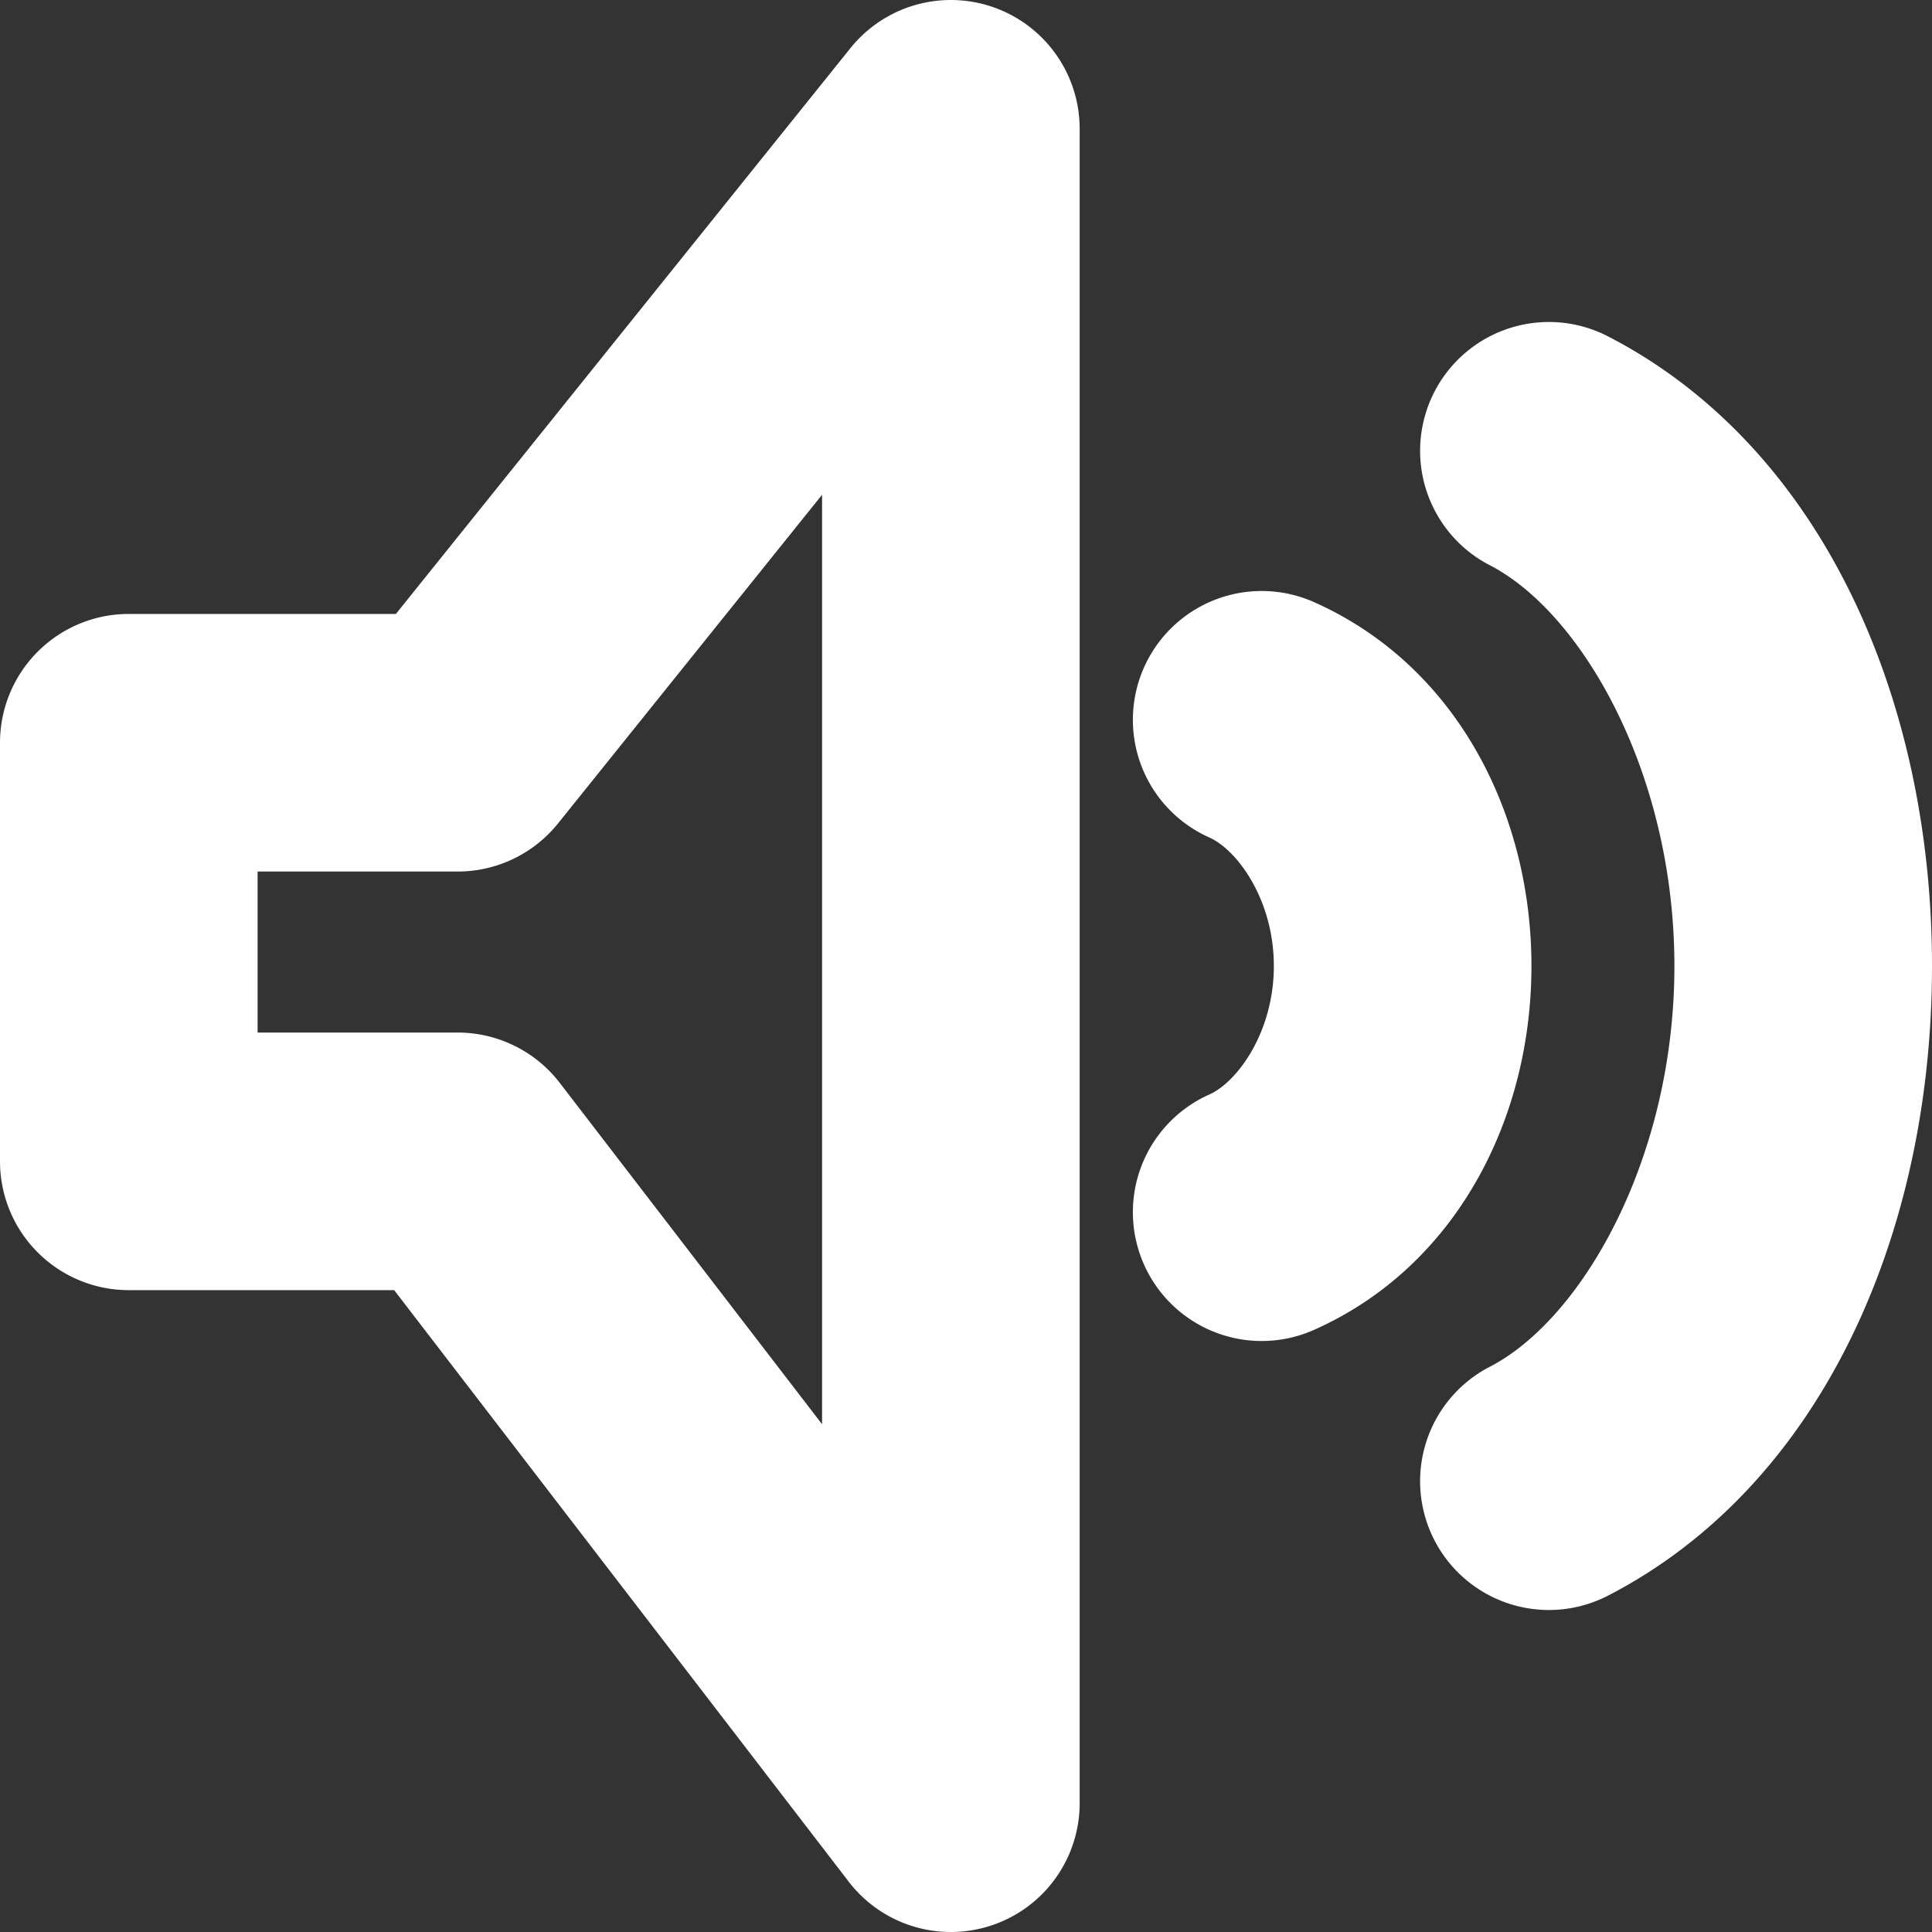
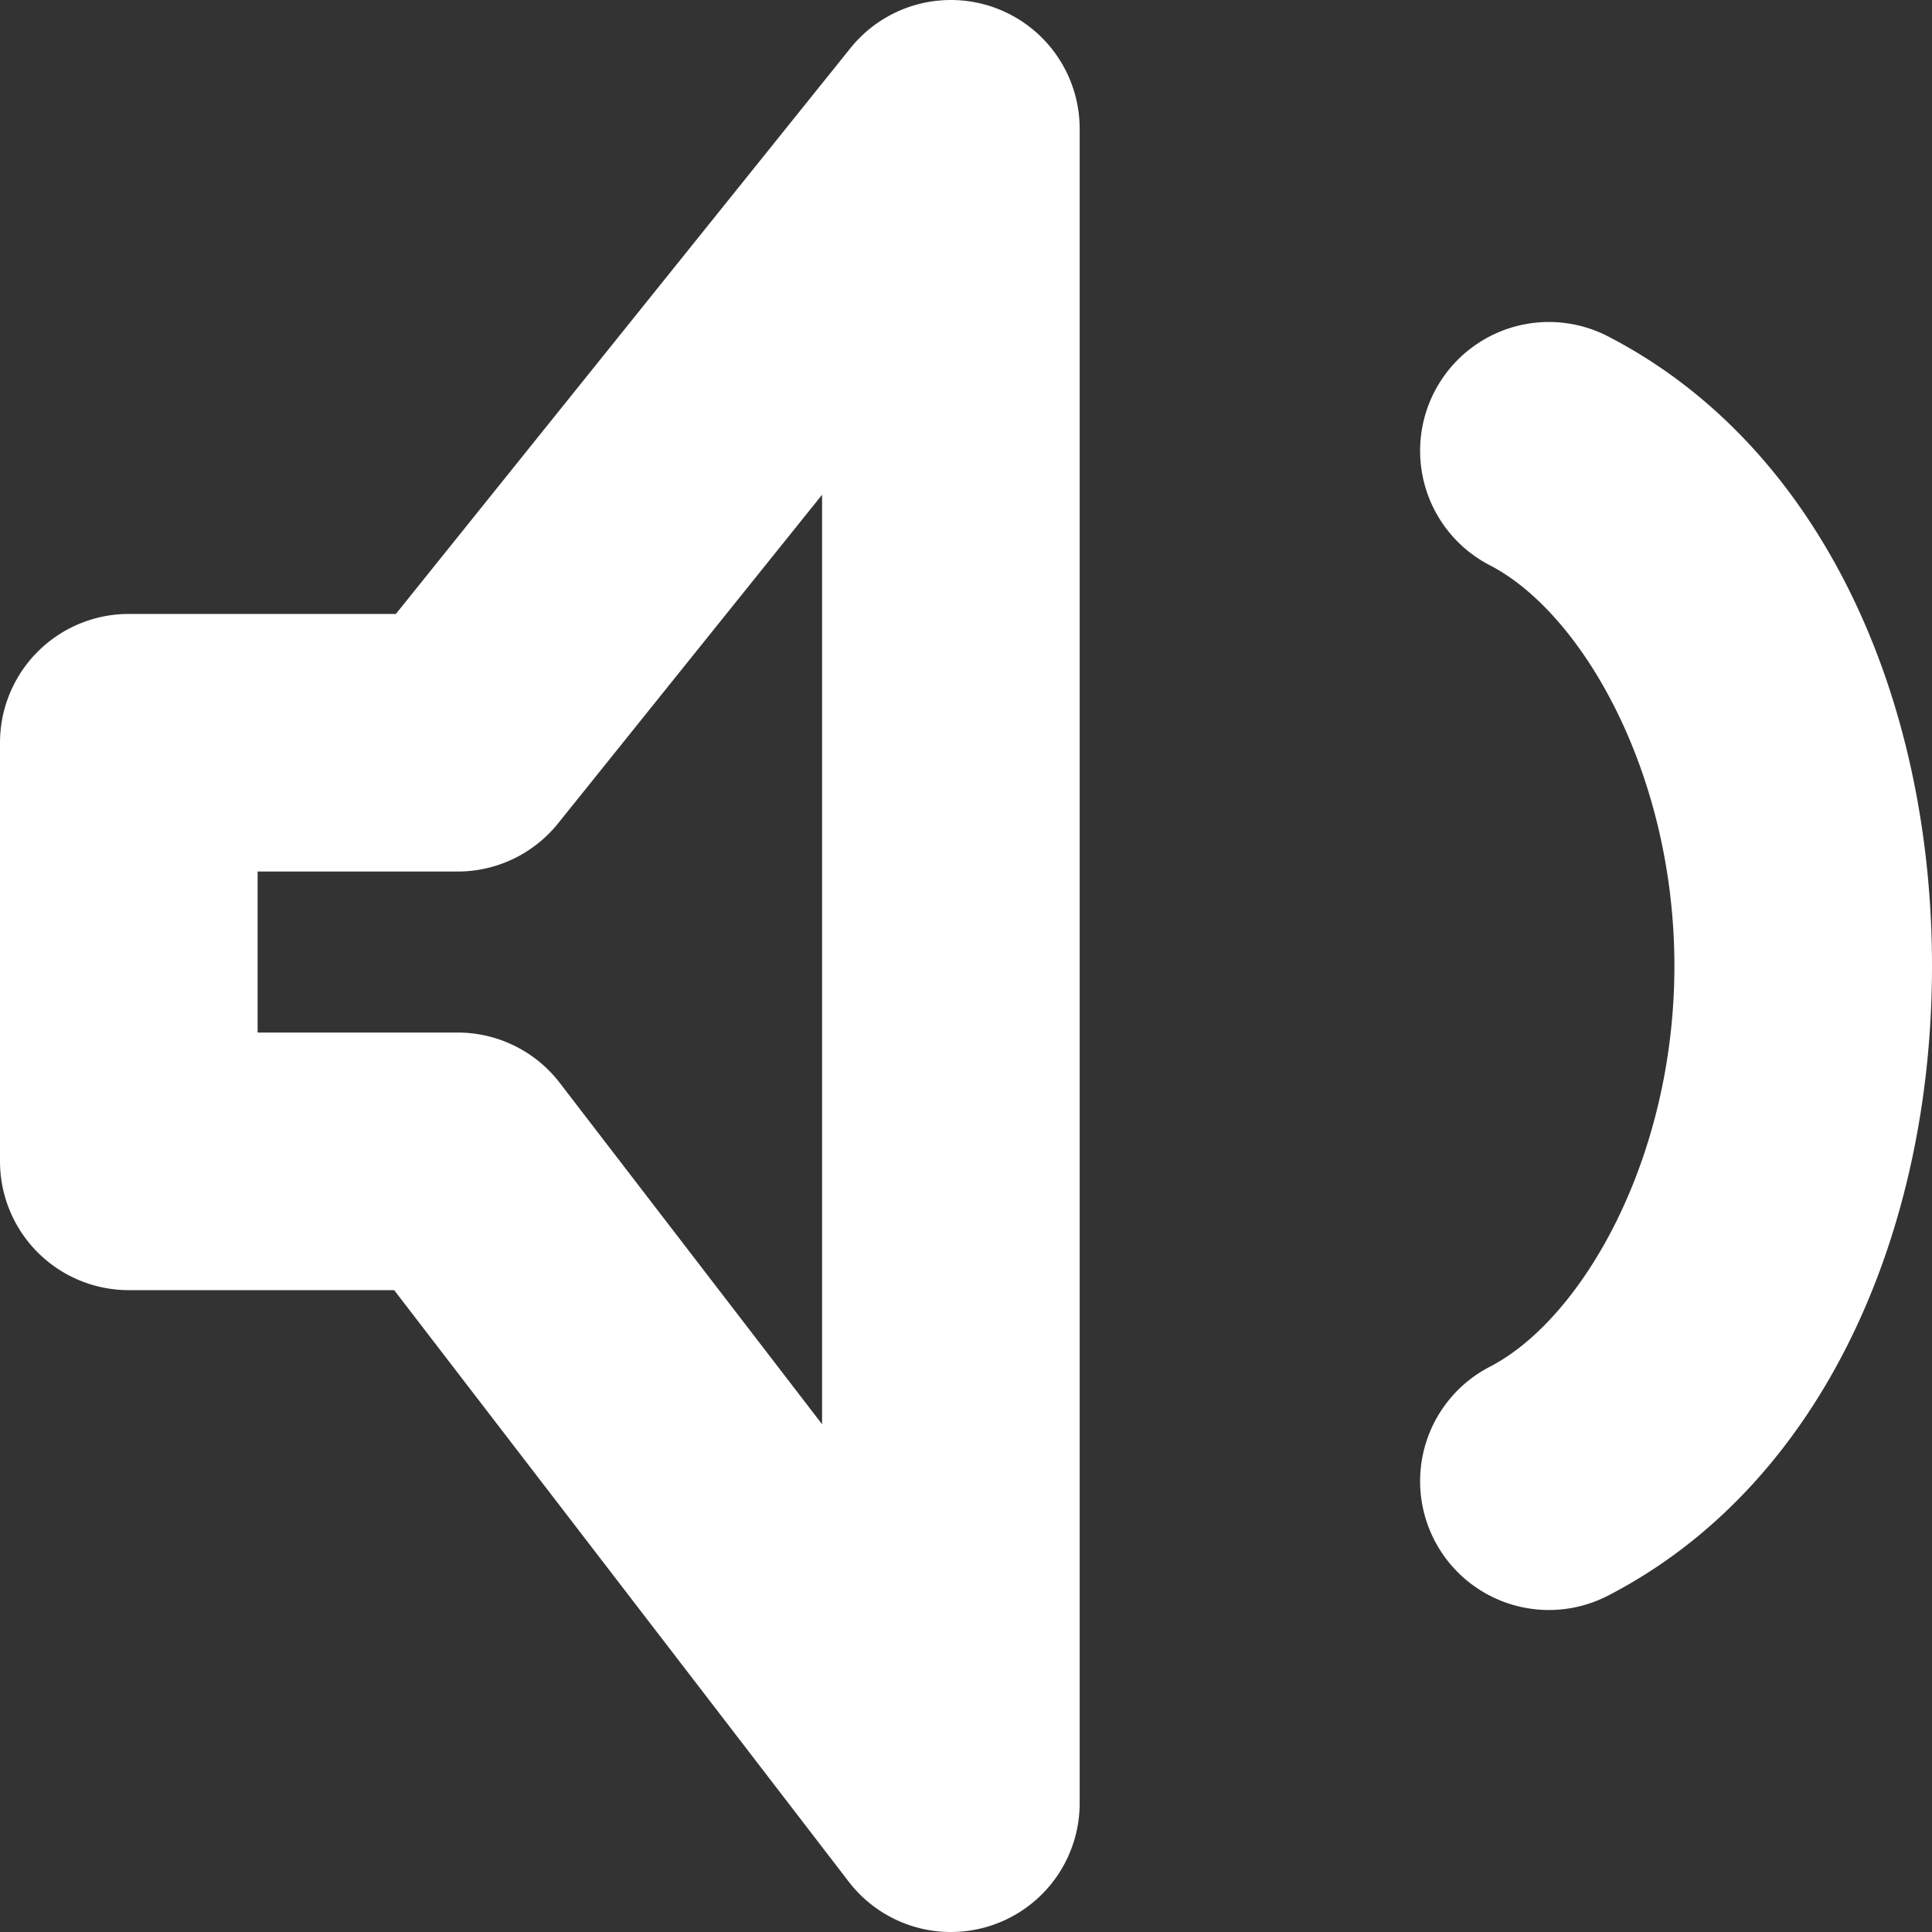
<svg xmlns="http://www.w3.org/2000/svg" xmlns:ns1="http://sodipodi.sourceforge.net/DTD/sodipodi-0.dtd" xmlns:ns2="http://www.inkscape.org/namespaces/inkscape" viewBox="0 0 600 600" version="1.1" id="svg9724" ns1:docname="player-sound.svg" ns2:version="1.2.2 (1:1.2.2+202212051550+b0a8486541)" width="24" height="24">
  <rect x="0" y="0" width="600" height="600" fill="#333333" stroke="none" />
  <defs id="defs9728" />
  <g id="g375" transform="matrix(-1,0,0,1,1173.715,10)">
-     <path style="color:#ffffff;fill:#ffffff;stroke-linecap:round;stroke-linejoin:round;-inkscape-stroke:none;paint-order:stroke fill markers" d="m 780.846,173.557 a 40,40 0 0 0 -15.223,3.441 C 721.726,196.537 698.111,242.156 698.111,290 c 0,47.844 23.615,93.463 67.512,113.002 a 40,40 0 0 0 52.809,-20.279 40,40 0 0 0 -20.277,-52.809 C 789.483,326.055 778.111,310.567 778.111,290 c 0,-20.567 11.372,-36.055 20.043,-39.914 a 40,40 0 0 0 20.277,-52.809 40,40 0 0 0 -37.586,-23.721 z" id="path349" />
    <path style="color:#ffffff;fill:#ffffff;stroke-linecap:round;stroke-linejoin:round;-inkscape-stroke:none;paint-order:stroke fill markers" d="m 689.332,90.141 a 40,40 0 0 0 -14.998,4.318 C 608.123,128.647 573.715,206.663 573.715,290 c 0,83.337 34.408,161.353 100.619,195.541 a 40,40 0 0 0 53.895,-17.189 40,40 0 0 0 -17.189,-53.893 C 682.423,399.683 653.715,349.824 653.715,290 c 0,-59.824 28.708,-109.683 57.324,-124.459 a 40,40 0 0 0 17.189,-53.893 40,40 0 0 0 -38.896,-21.508 z" id="path349-3" />
  </g>
  <path style="color:#ffffff;fill:#ffffff;stroke-linecap:round;stroke-linejoin:round;-inkscape-stroke:none" d="M 292.408,0.105 A 40.004,40.004 0 0 0 264.117,14.941 L 122.945,190.664 H 40 a 40.004,40.004 0 0 0 -40,40 v 130.004 a 40.004,40.004 0 0 0 40,40 h 82.412 l 141.172,183.713 a 40.004,40.004 0 0 0 71.717,-24.373 V 39.992 A 40.004,40.004 0 0 0 292.408,0.105 Z M 255.301,153.652 v 288.654 L 173.838,336.295 a 40.004,40.004 0 0 0 -31.717,-15.627 H 80 v -50.004 h 62.121 a 40.004,40.004 0 0 0 31.184,-14.947 z" id="path433" />
</svg>